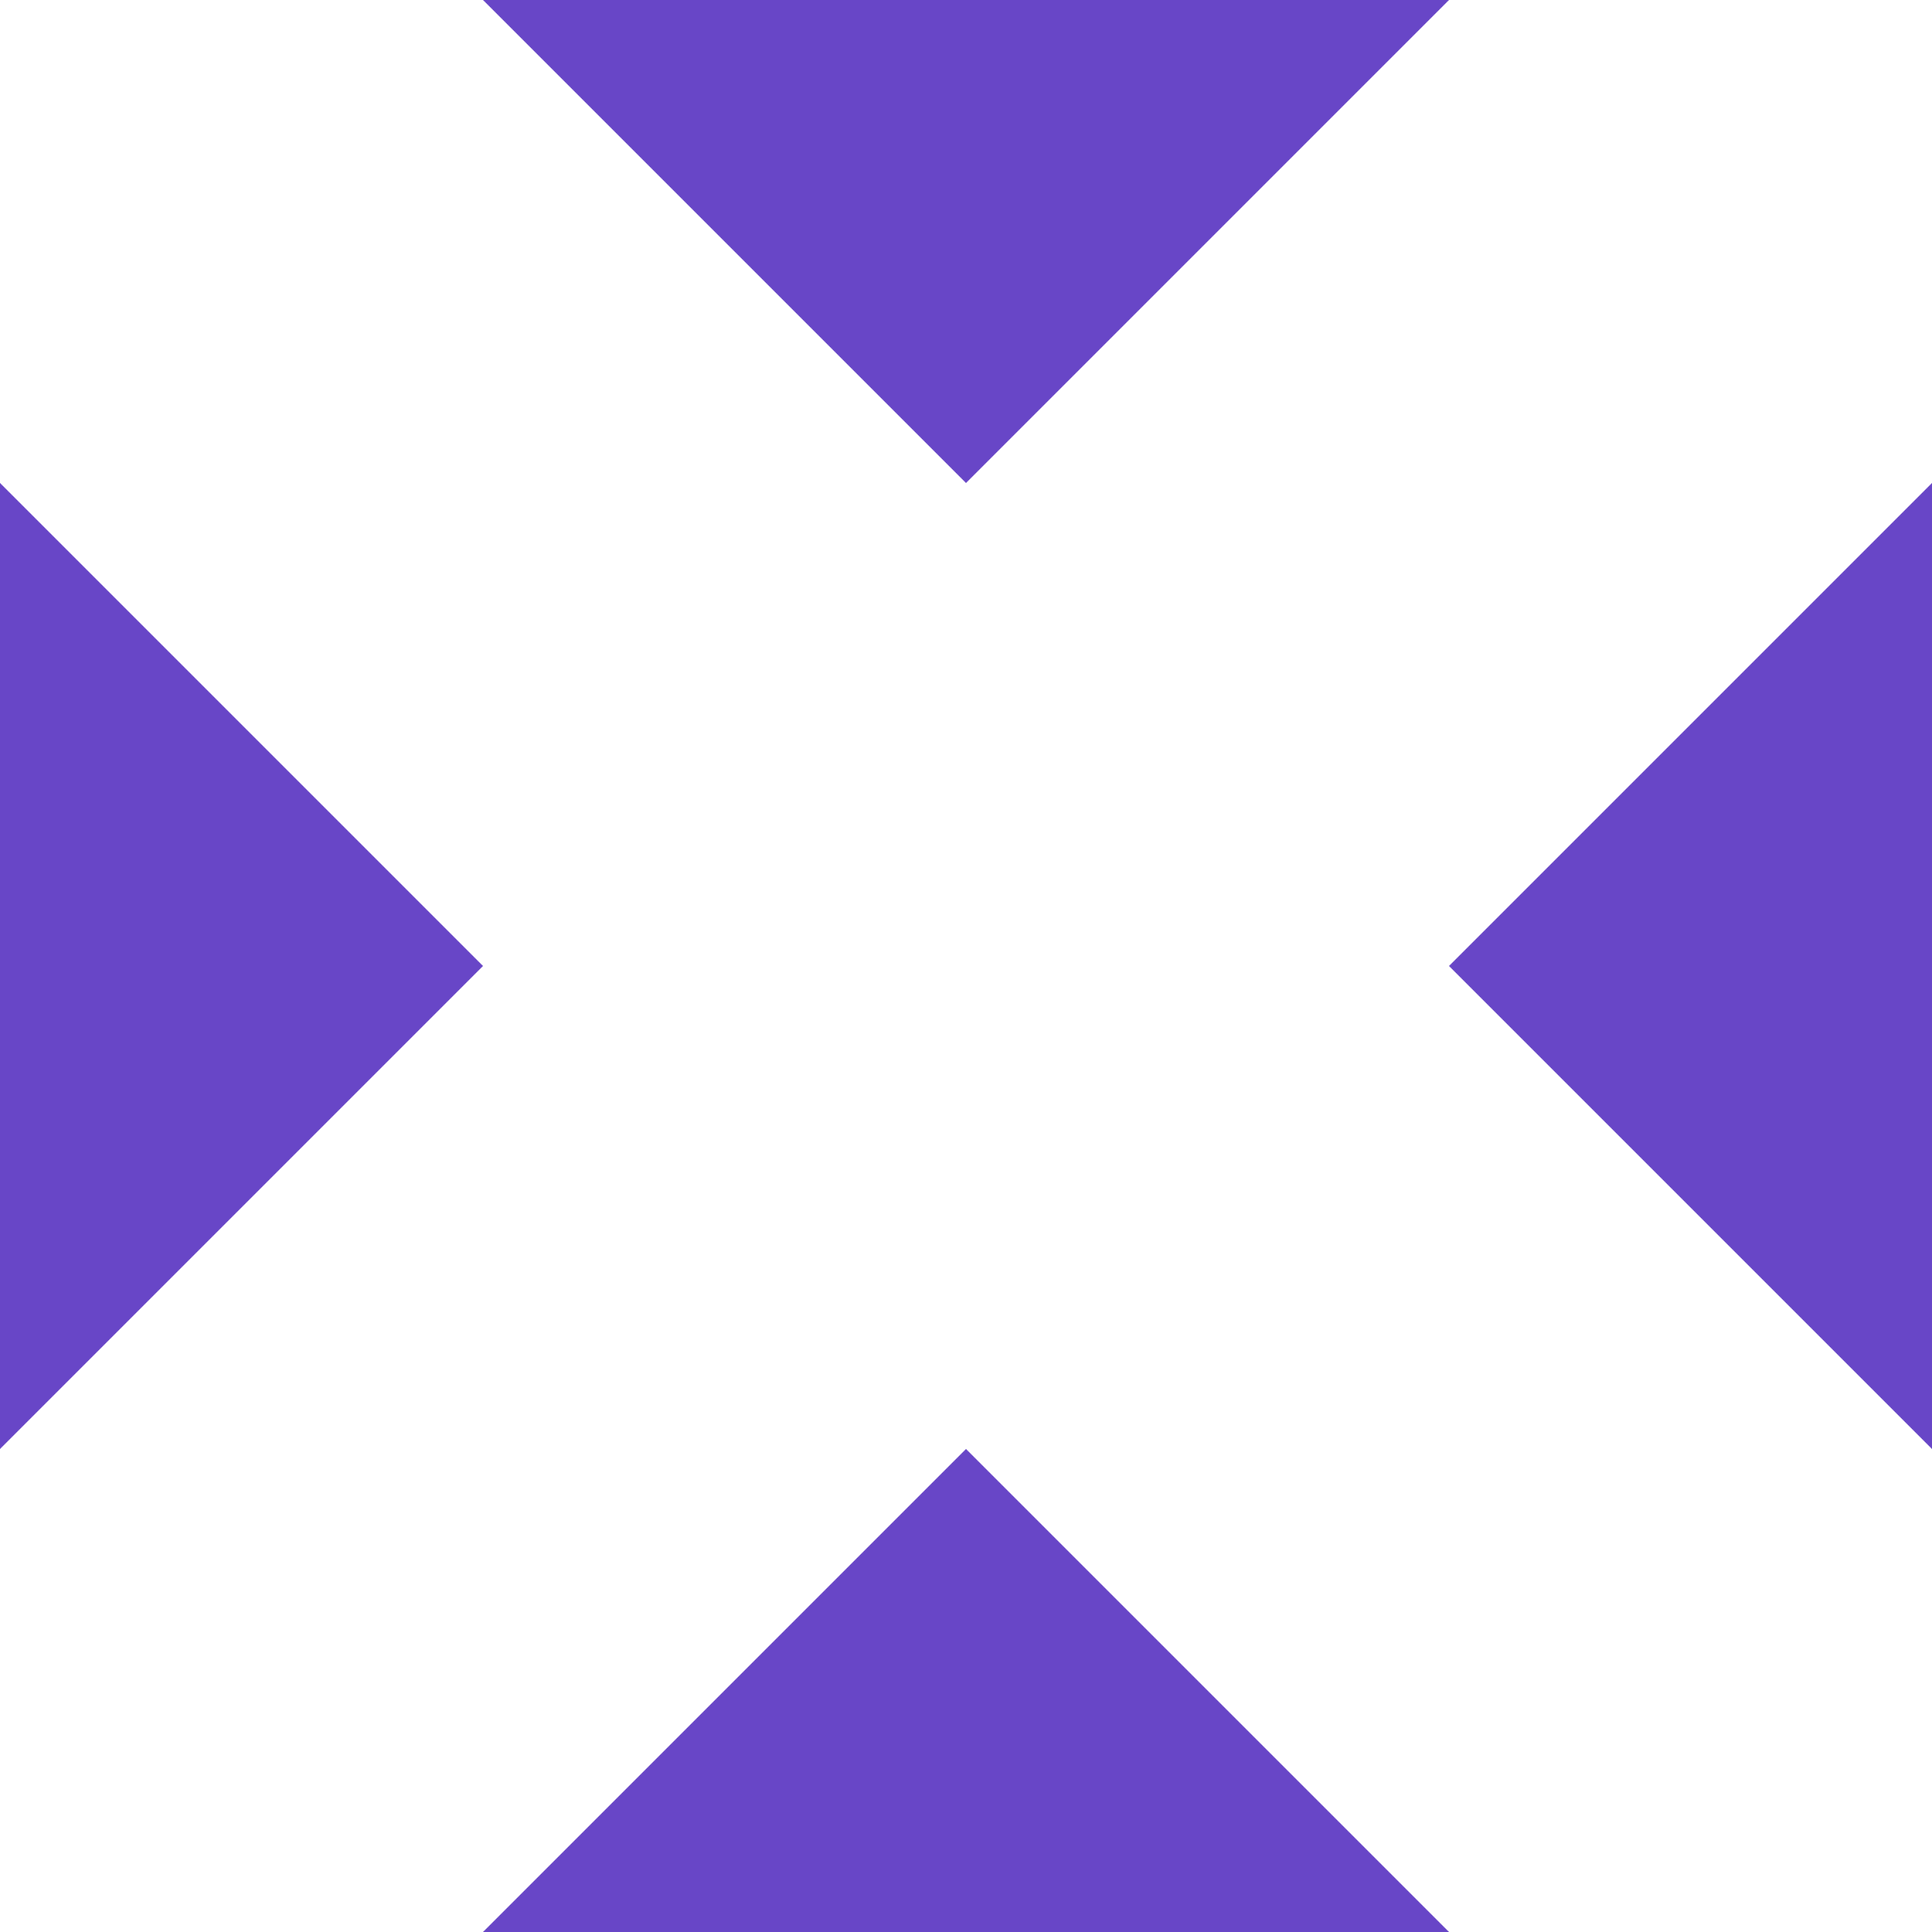
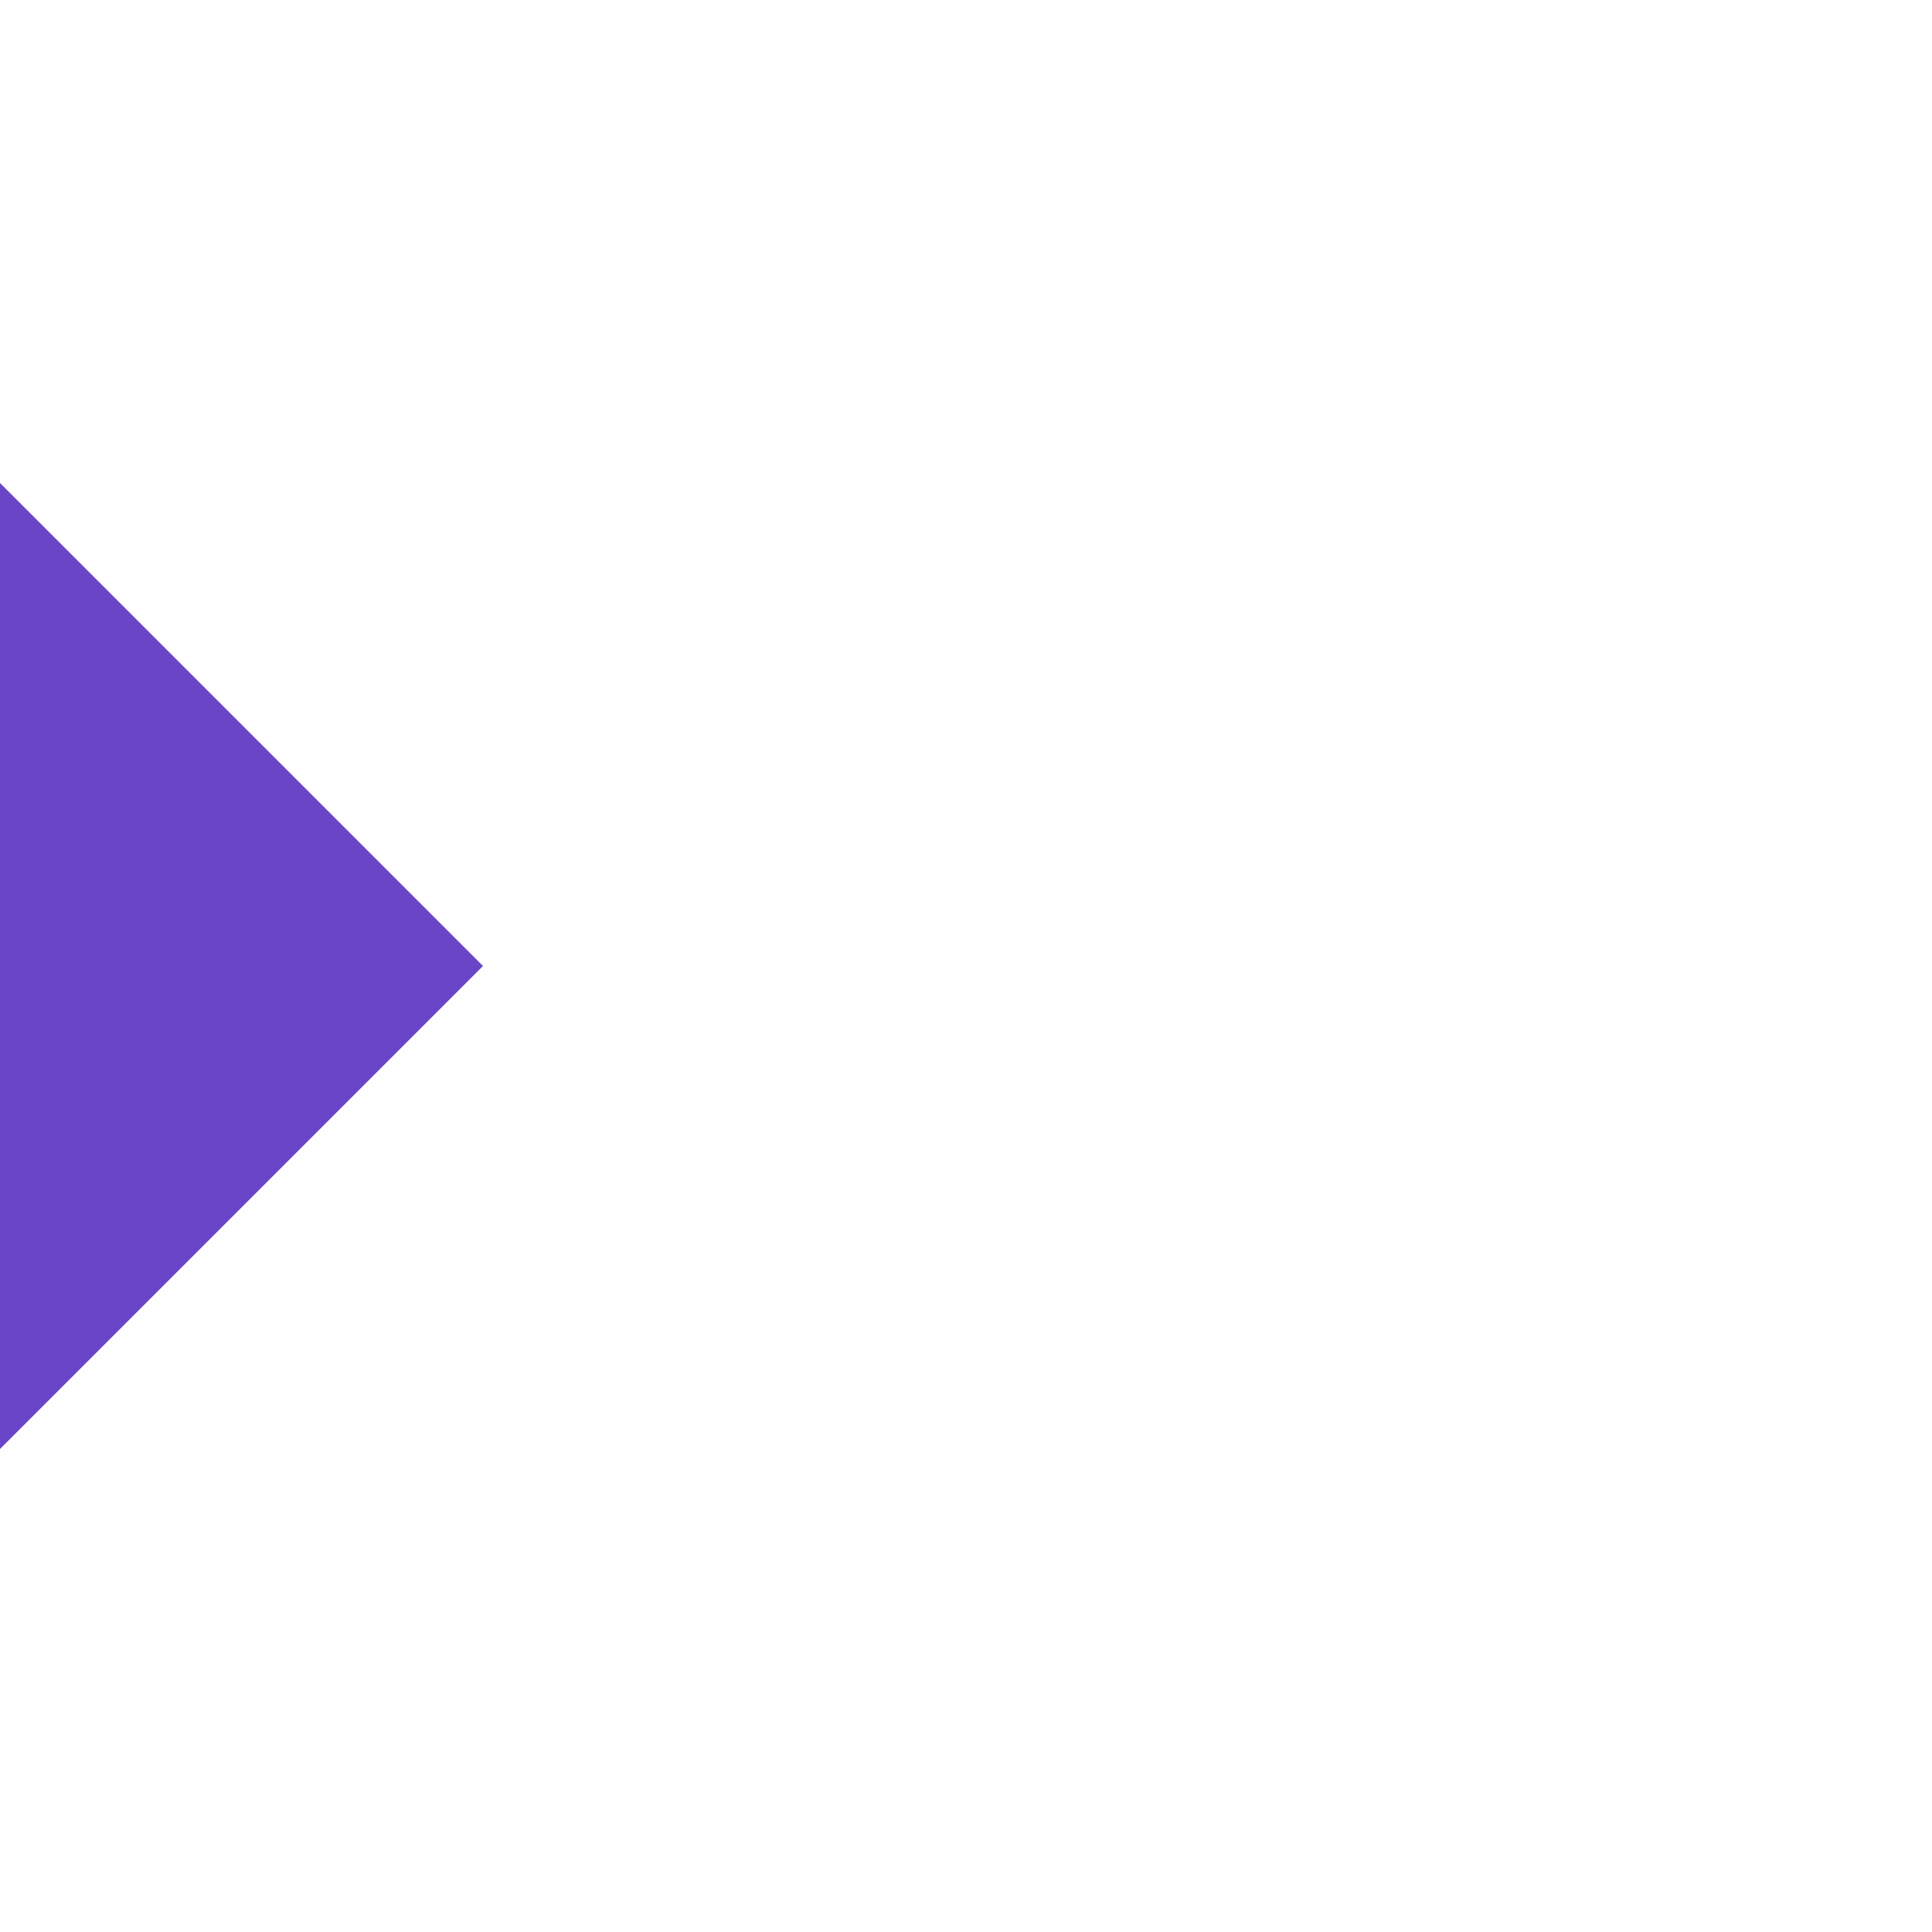
<svg xmlns="http://www.w3.org/2000/svg" width="40" height="40" viewBox="0 0 40 40" fill="none">
-   <path d="M30 20L40 30V10" fill="#6846C7" />
-   <path d="M20 30L10 40H30" fill="#6846C7" />
-   <path d="M20 10L30 0H10" fill="#6846C7" />
+   <path d="M30 20V10" fill="#6846C7" />
  <path d="M10 20L0 10V30" fill="#6846C7" />
</svg>